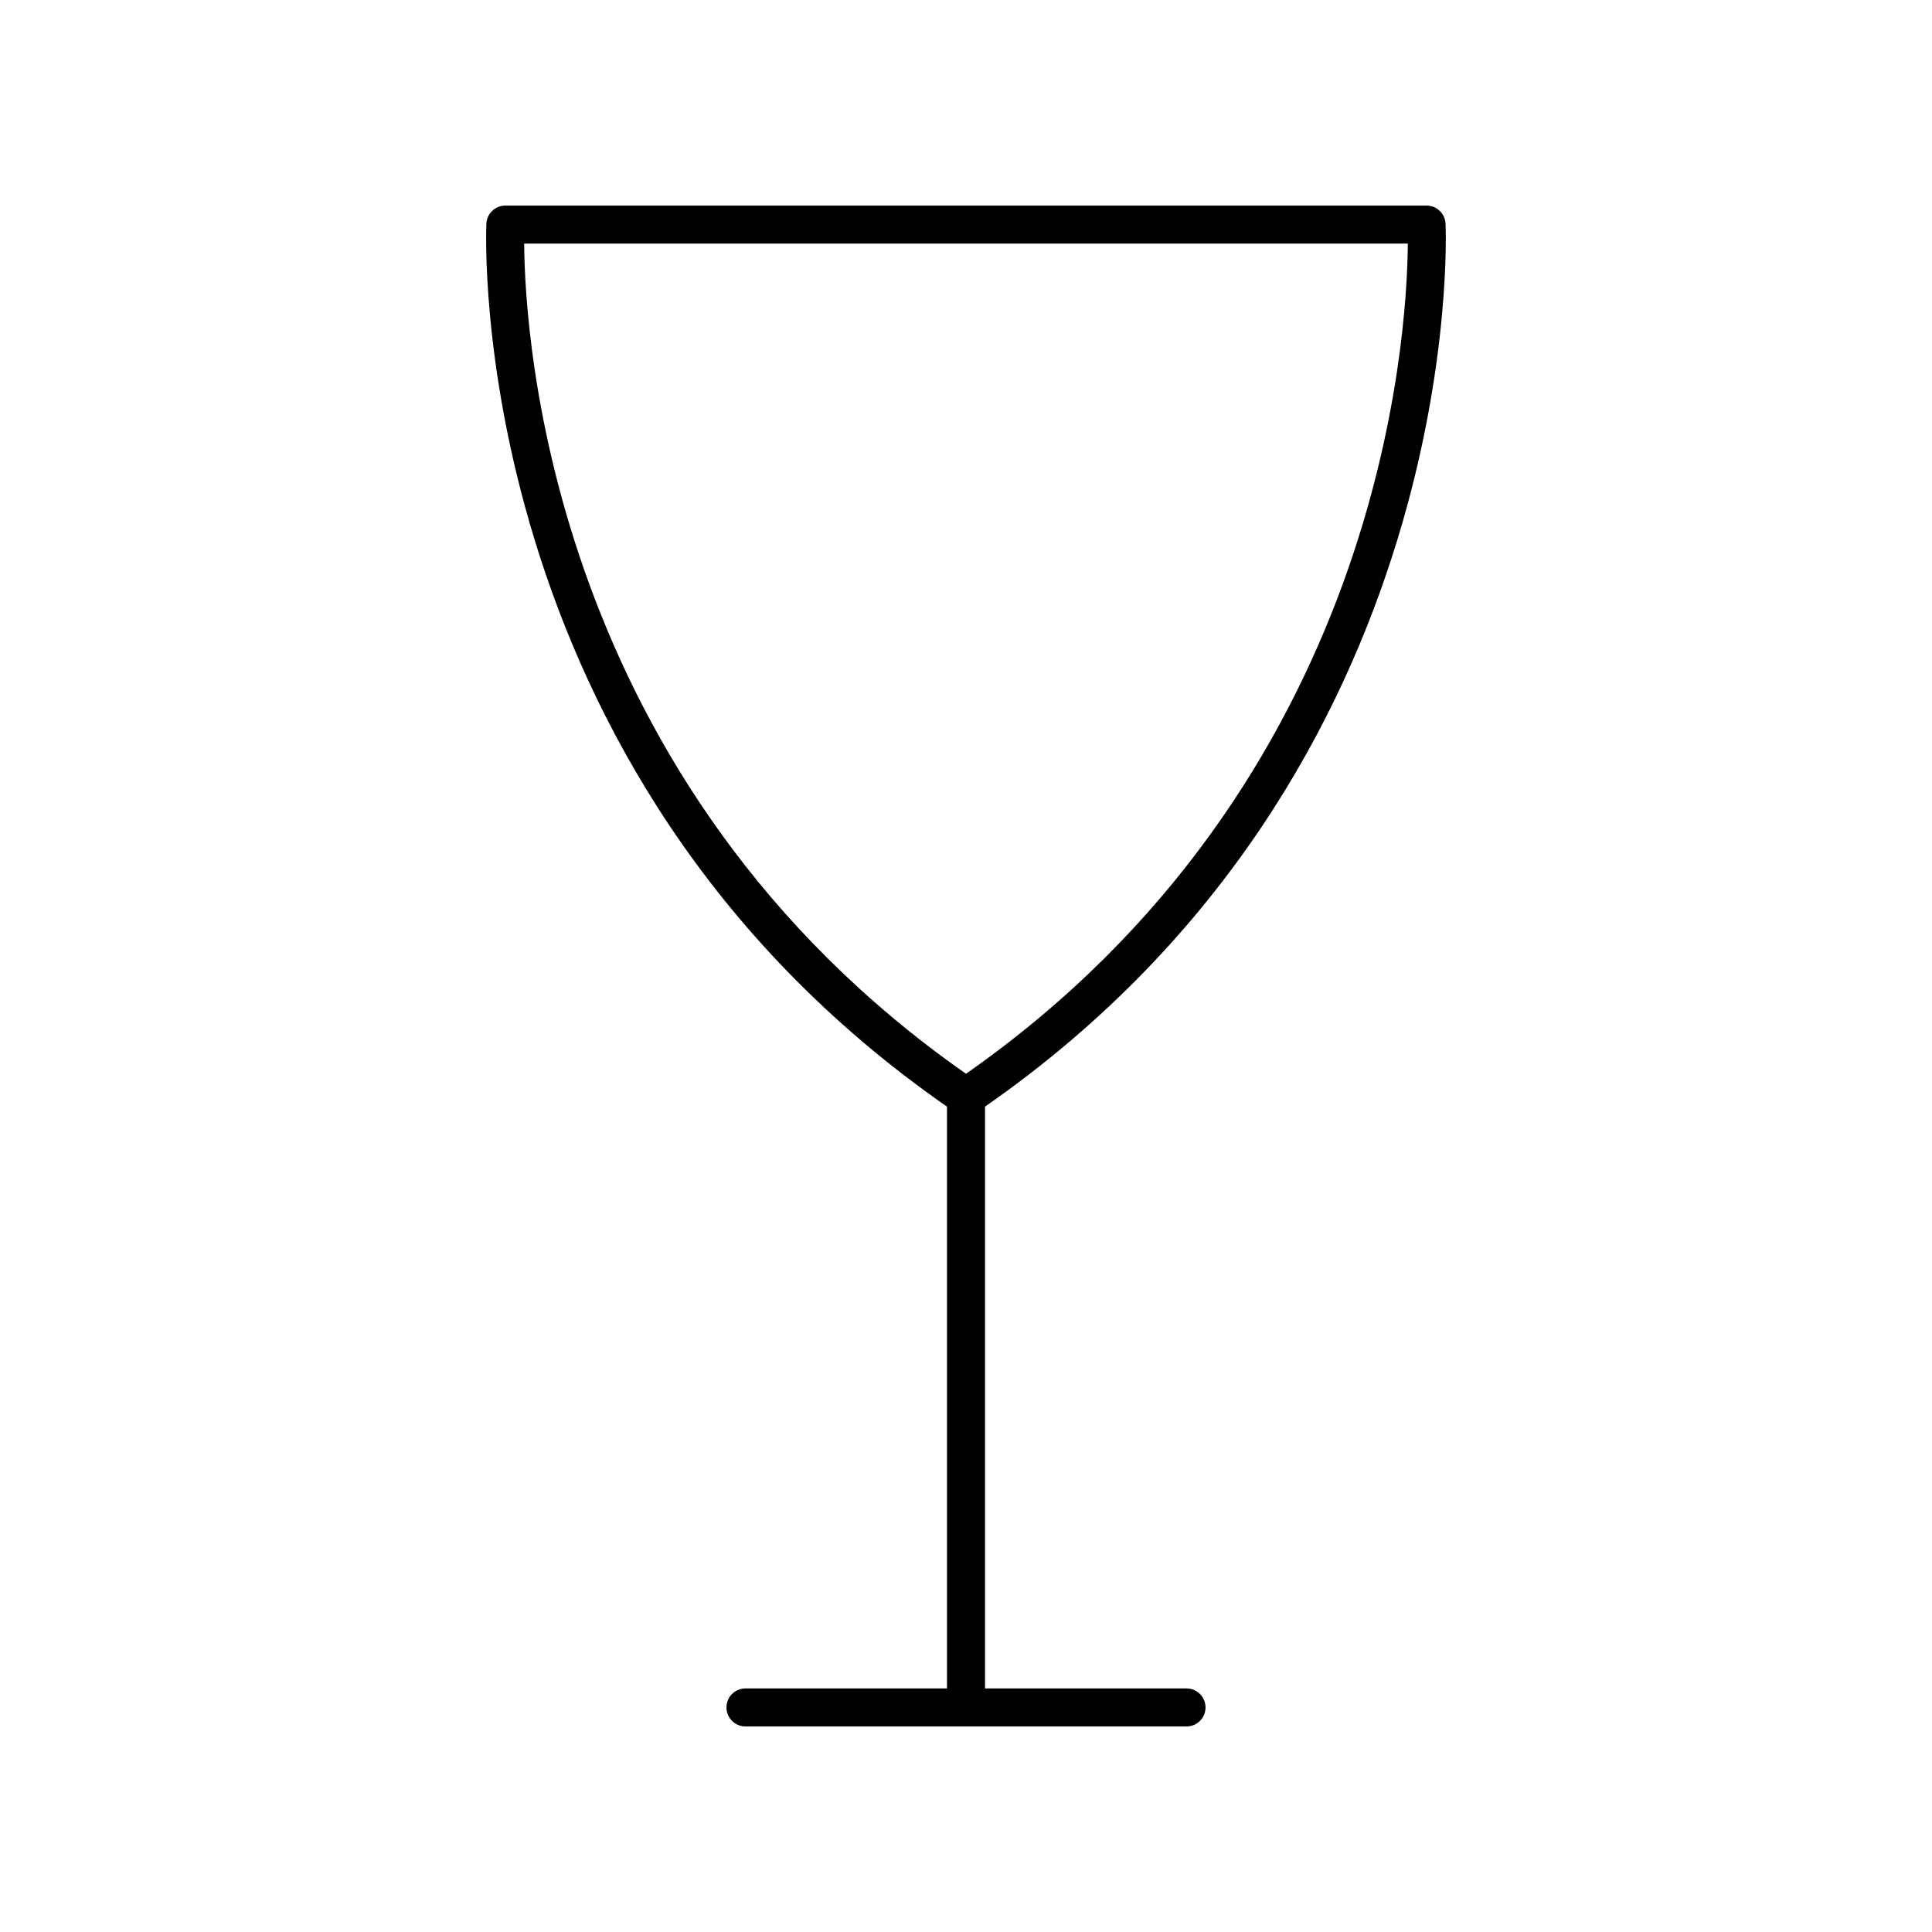
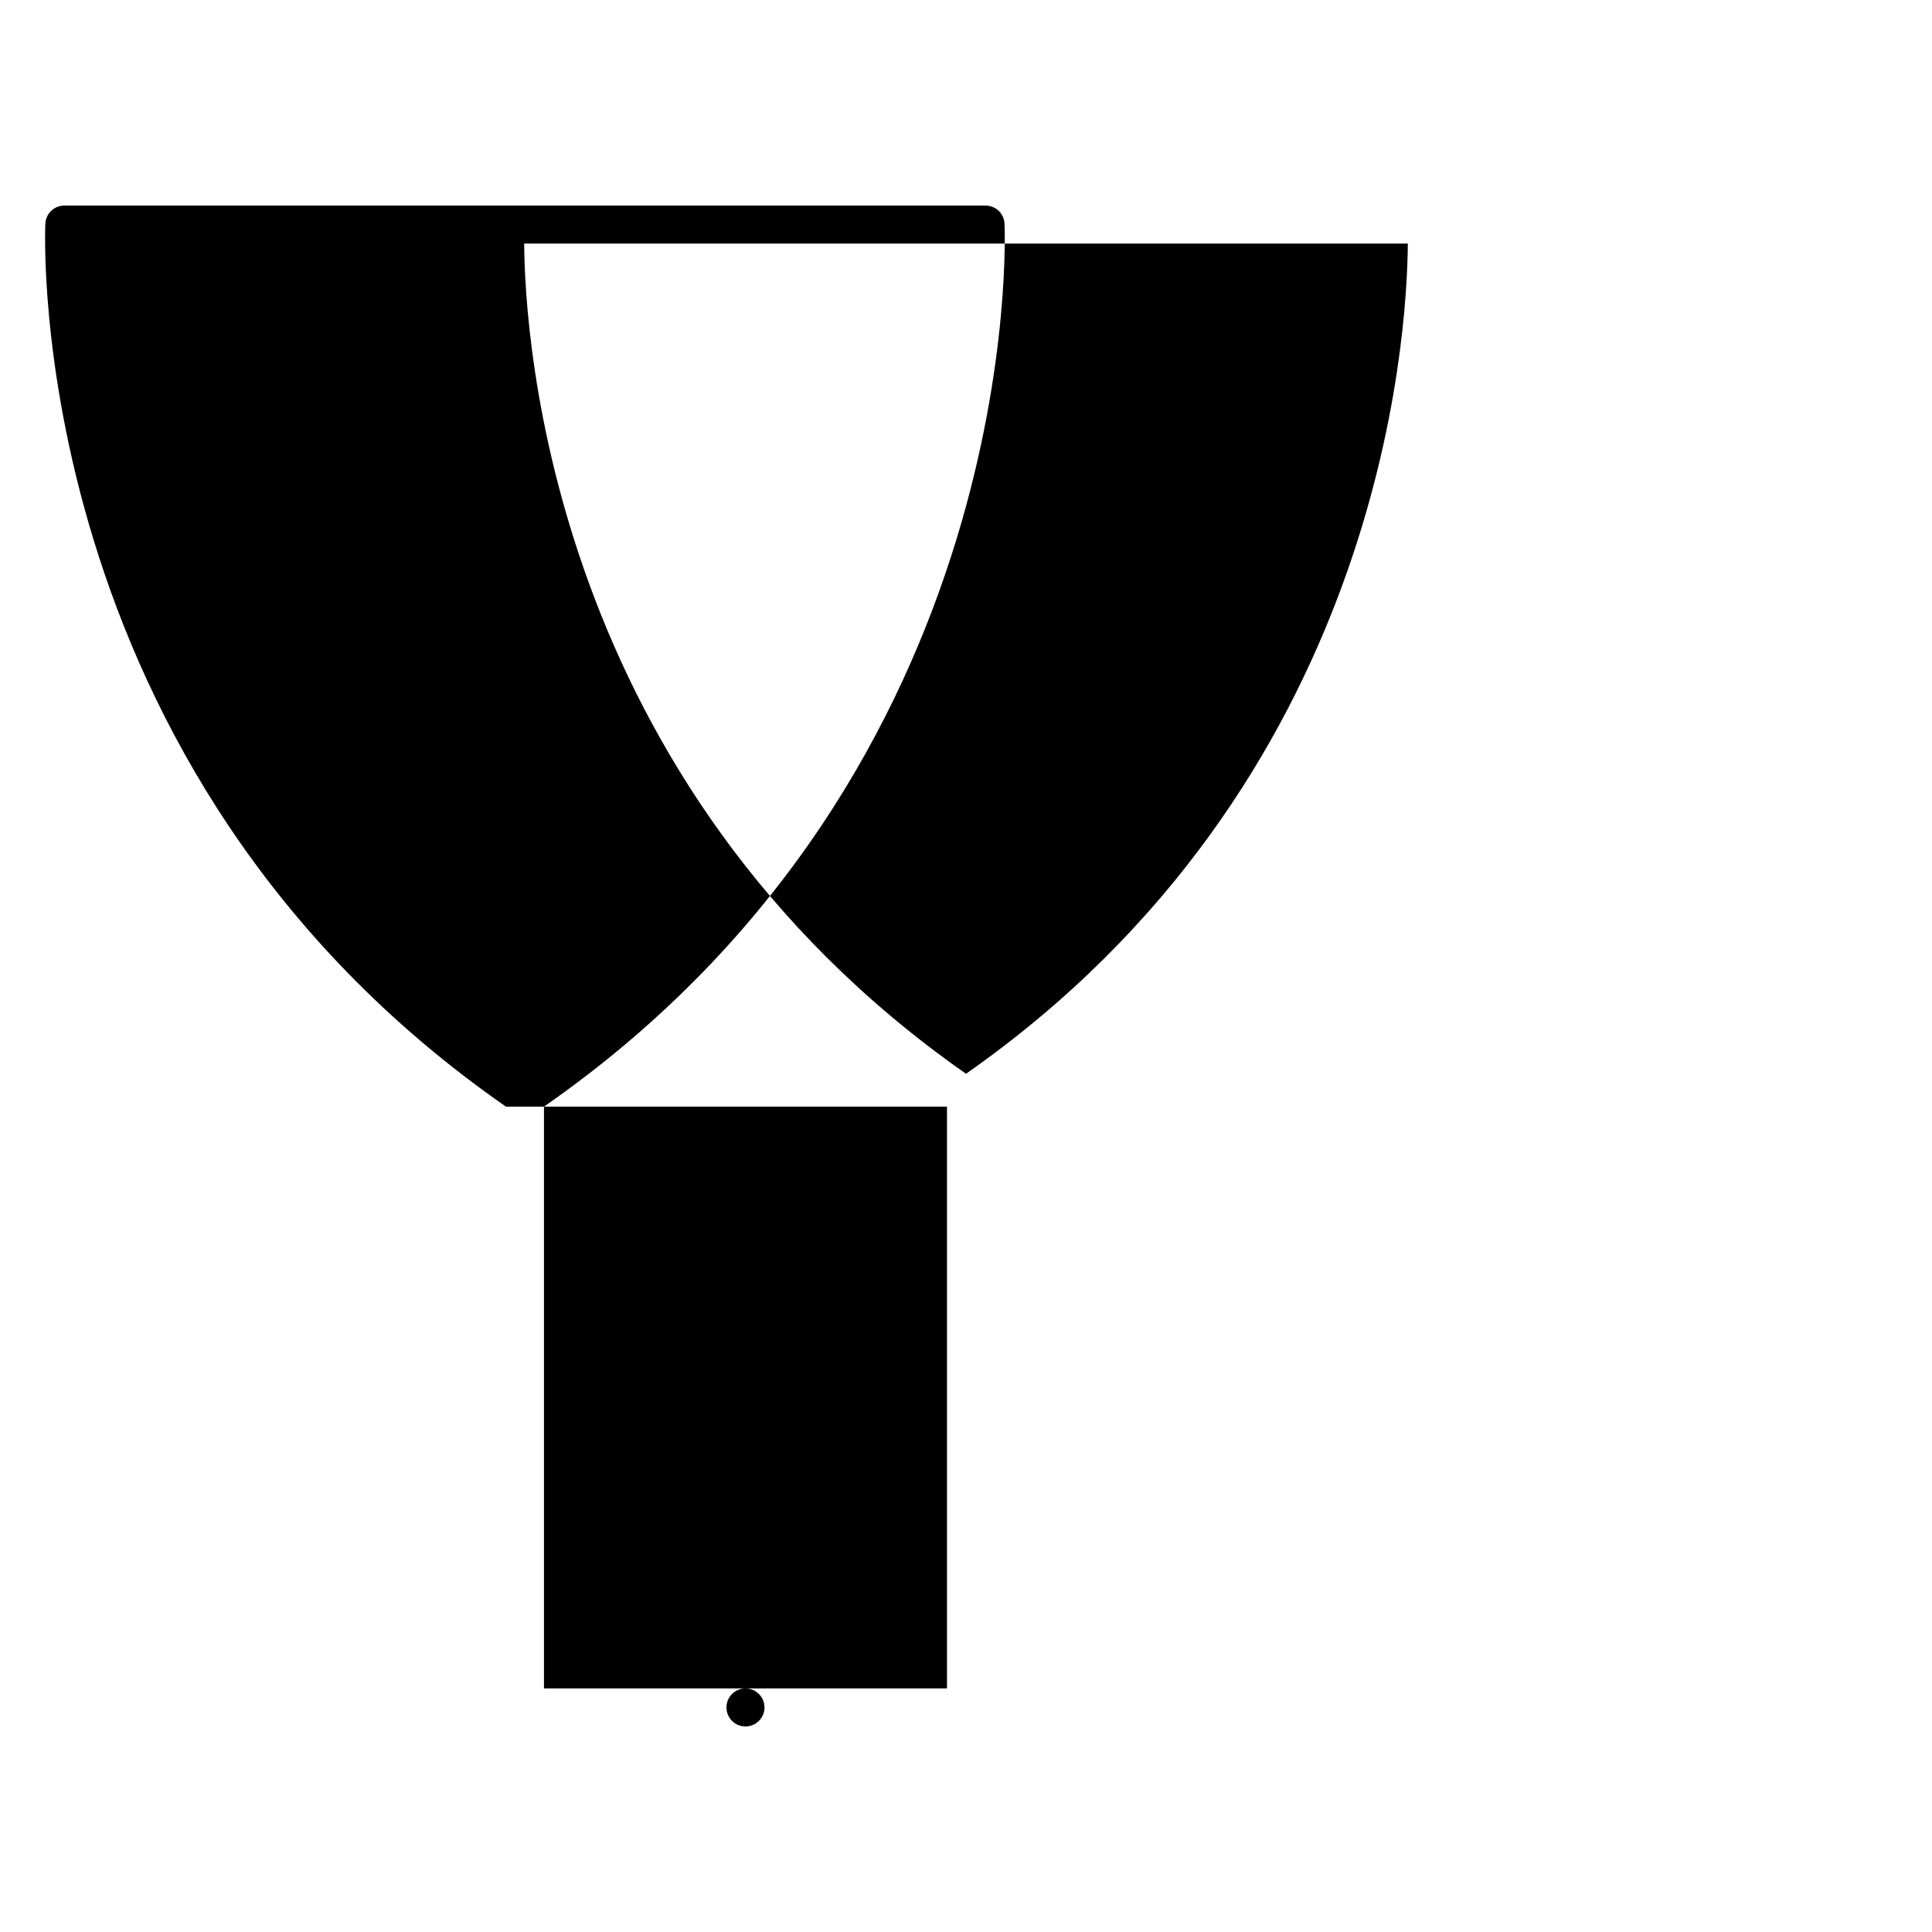
<svg xmlns="http://www.w3.org/2000/svg" fill="#000000" width="800px" height="800px" version="1.1" viewBox="144 144 512 512">
-   <path d="m394.96 437.27v154.18h-53.402c-2.781 0-5.039 2.254-5.039 5.039 0 2.781 2.254 5.039 5.039 5.039h116.88c2.781 0 5.039-2.254 5.039-5.039 0-2.781-2.254-5.039-5.039-5.039h-53.402v-154.18c128.39-89.324 122.13-232.59 122.05-234.03-0.145-2.672-2.356-4.762-5.027-4.762h-244.13c-2.676 0-4.883 2.09-5.031 4.762-0.074 1.445-6.332 144.71 122.06 234.03zm122.13-228.72c-0.184 25.055-7.098 143.04-117.09 220.01-109.99-76.973-116.91-194.96-117.09-220.01z" />
+   <path d="m394.96 437.27v154.18h-53.402c-2.781 0-5.039 2.254-5.039 5.039 0 2.781 2.254 5.039 5.039 5.039c2.781 0 5.039-2.254 5.039-5.039 0-2.781-2.254-5.039-5.039-5.039h-53.402v-154.18c128.39-89.324 122.13-232.59 122.05-234.03-0.145-2.672-2.356-4.762-5.027-4.762h-244.13c-2.676 0-4.883 2.09-5.031 4.762-0.074 1.445-6.332 144.71 122.06 234.03zm122.13-228.72c-0.184 25.055-7.098 143.04-117.09 220.01-109.99-76.973-116.91-194.96-117.09-220.01z" />
</svg>